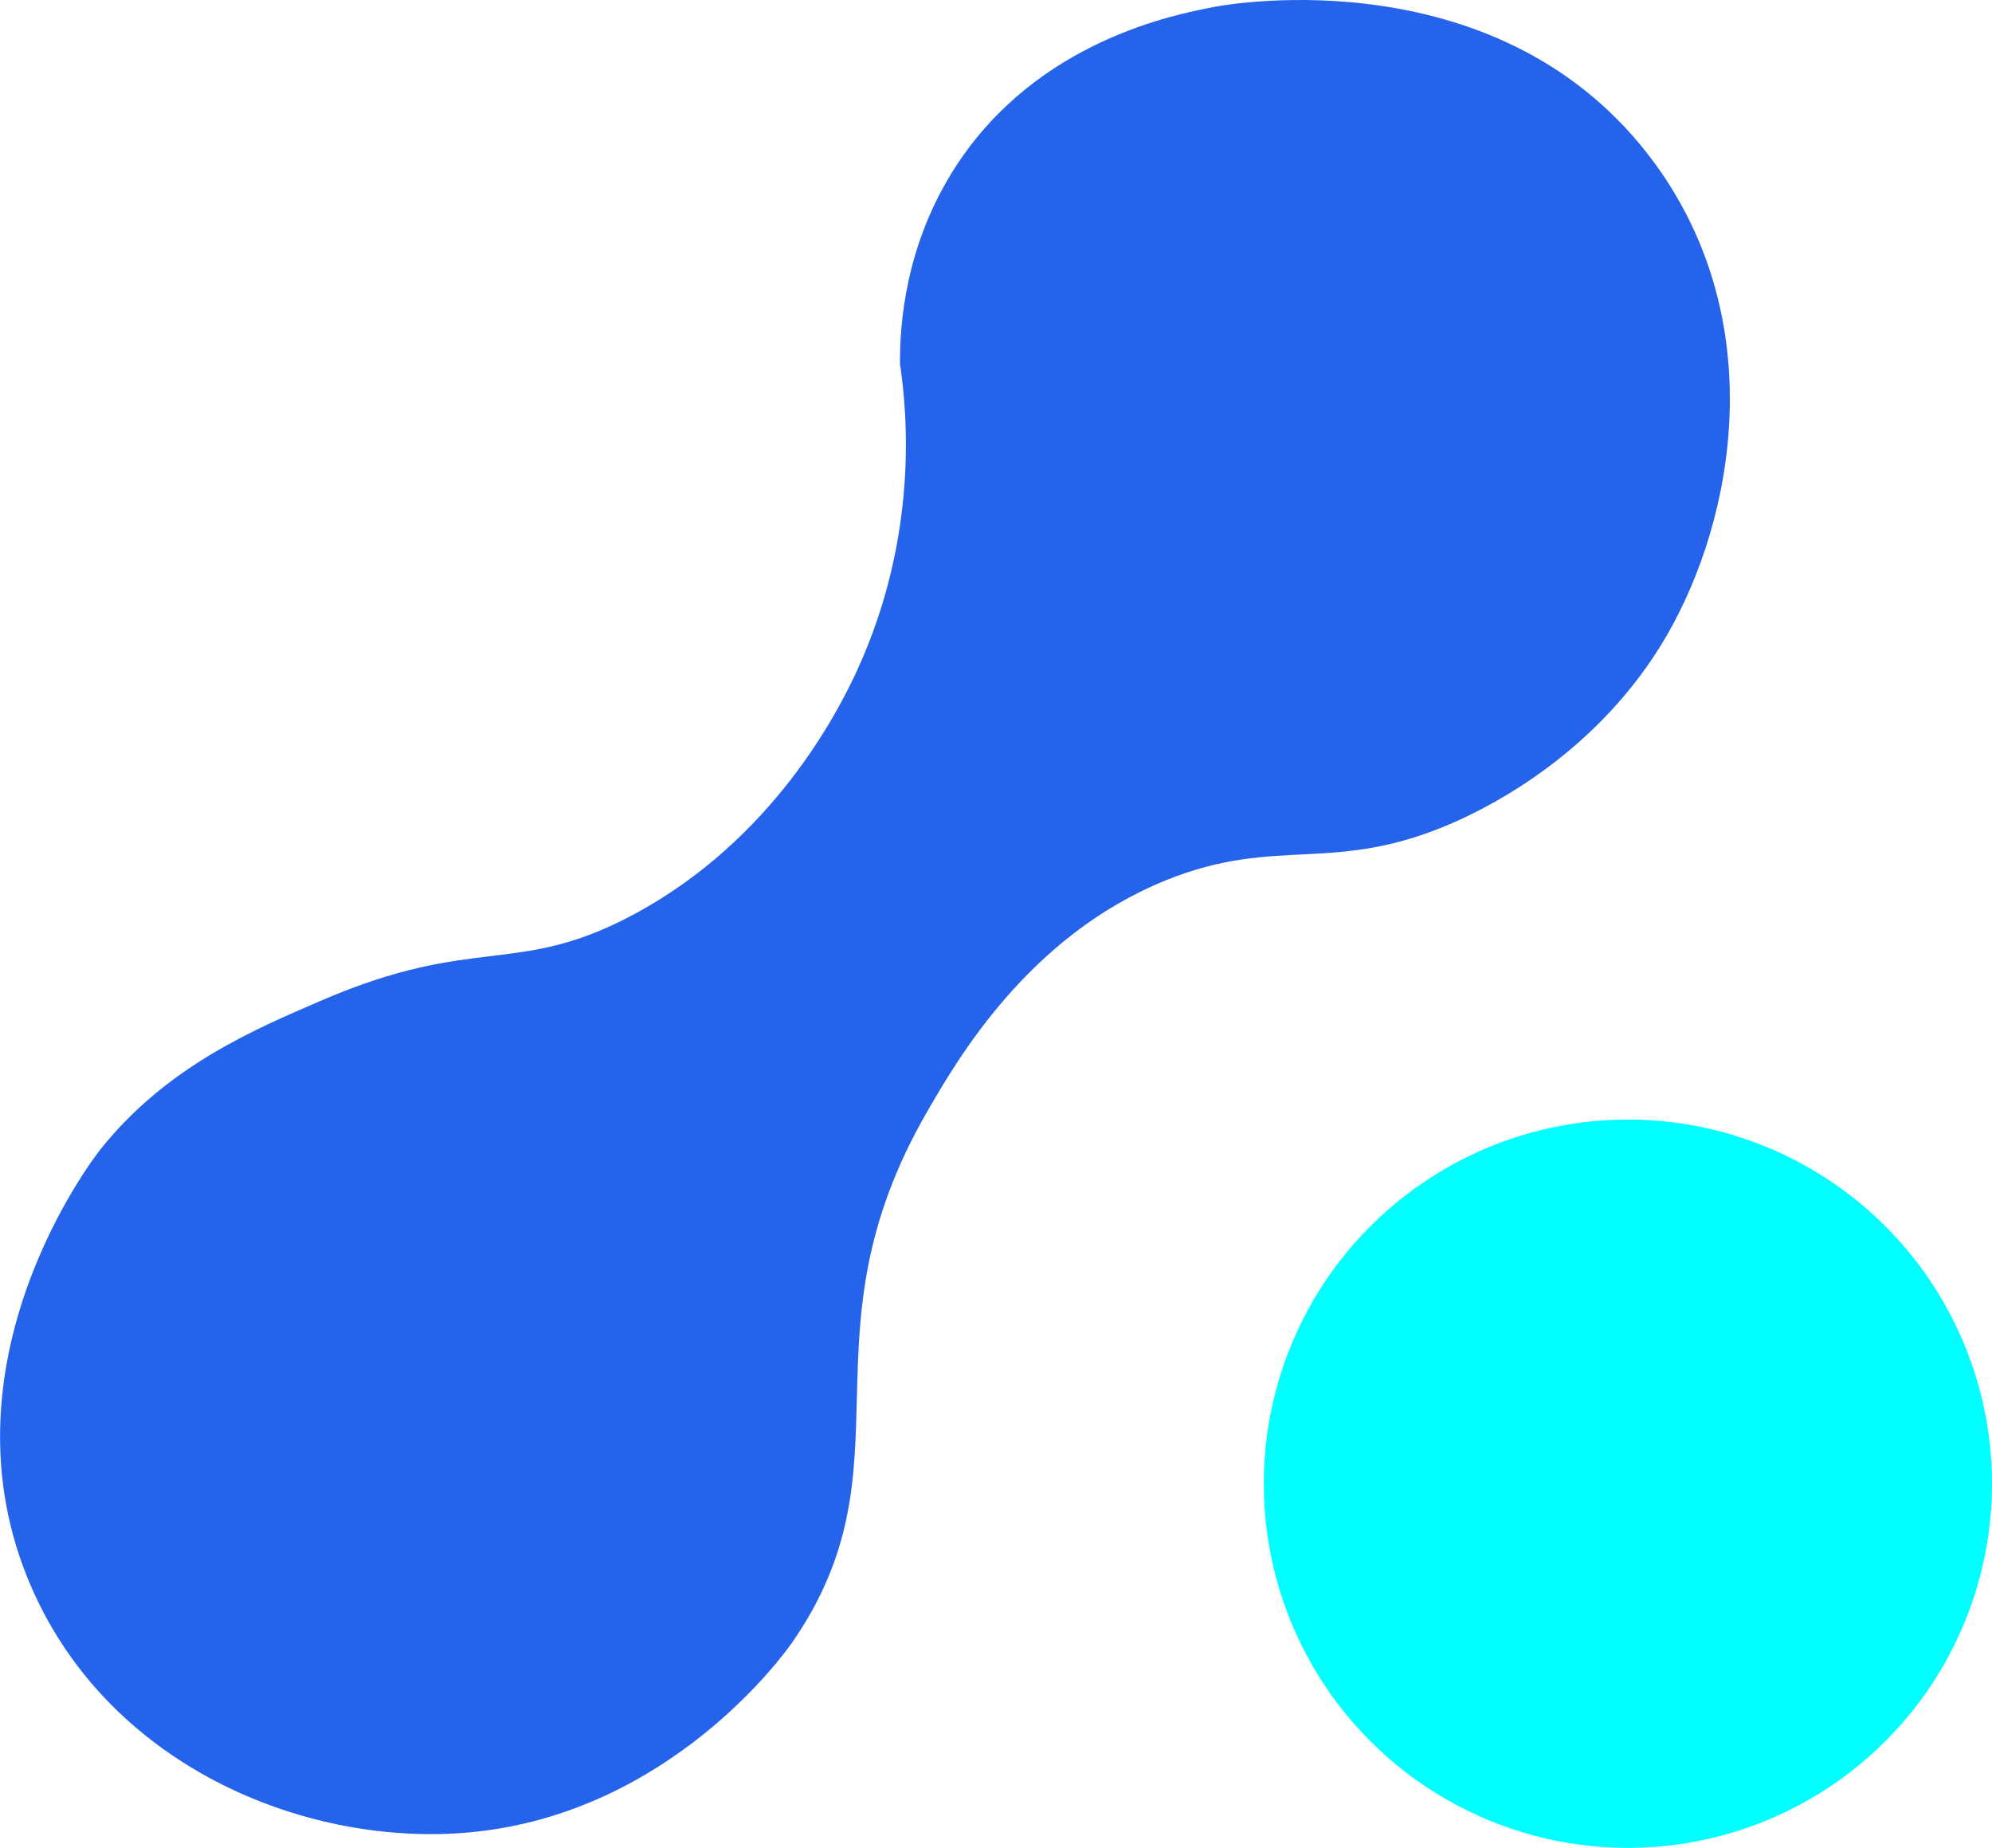
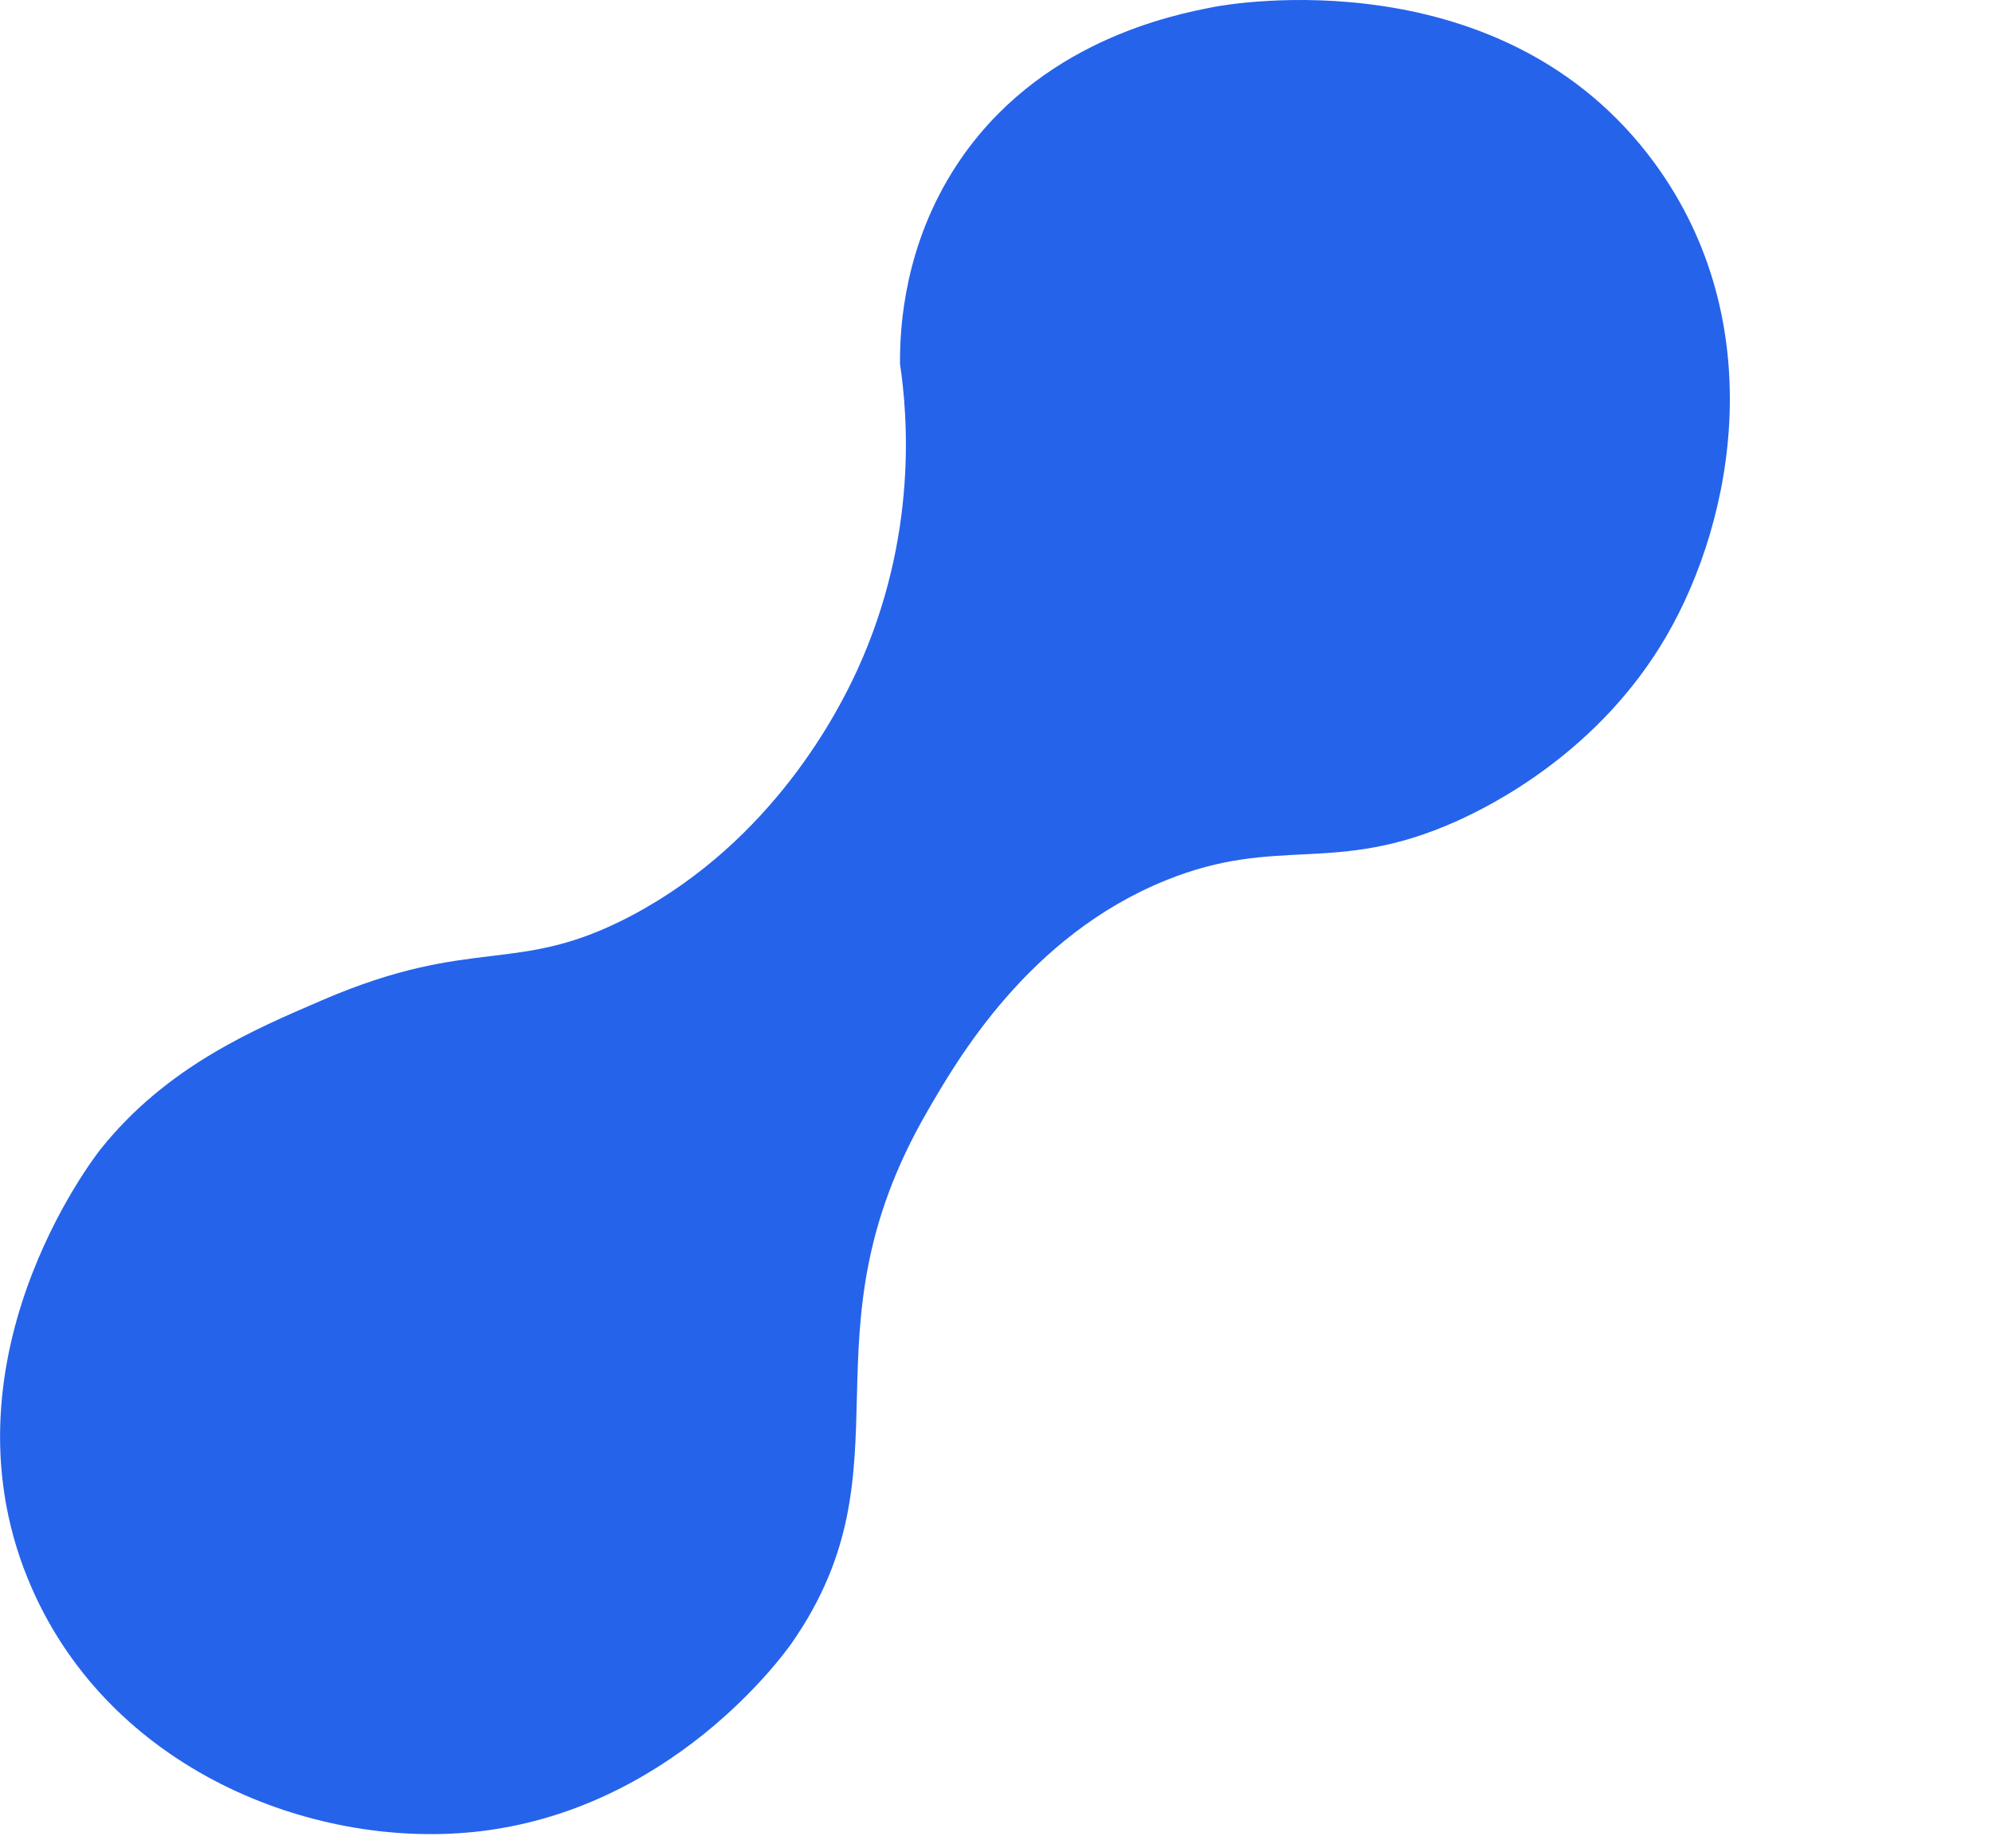
<svg xmlns="http://www.w3.org/2000/svg" id="Layer_2" data-name="Layer 2" viewBox="0 0 262.21 243.21">
  <defs>
    <style>
      .cls-1 {
        fill: #2563eb;
      }

      .cls-1, .cls-2 {
        stroke-width: 0px;
      }

      .cls-2 {
        fill: aqua;
      }
    </style>
  </defs>
  <g id="Layer_1-2" data-name="Layer 1">
-     <circle class="cls-2" cx="214.28" cy="195.28" r="47.93" />
    <path class="cls-1" d="m125.88,21.8c-6.79,10.4-7.45,21.05-7.41,26.09.98,6.63,2.42,22.65-5.59,40.22-2.48,5.43-11.09,22.47-29.62,32.33-15.29,8.13-20.65,2.5-40.9,11.22-8.99,3.87-20.38,8.69-29.08,19.54-.93,1.16-22.05,28.44-9.06,57.9,10.48,23.78,36.67,34.15,57.99,32.03,26-2.58,40.96-23.38,42.01-24.88,16.28-23.38.67-40.22,17.79-69.88,4.02-6.97,13.39-23.2,31.46-30.51,14.82-6,22.11-.59,38.13-7.72,4.71-2.1,18.87-9.16,27.74-24.4,9.04-15.54,13.68-41.47-1.55-62.28C197.82-5.79,161.93.5,159.82.91c-5.29,1.02-23.22,4.48-33.94,20.89Z" />
  </g>
</svg>